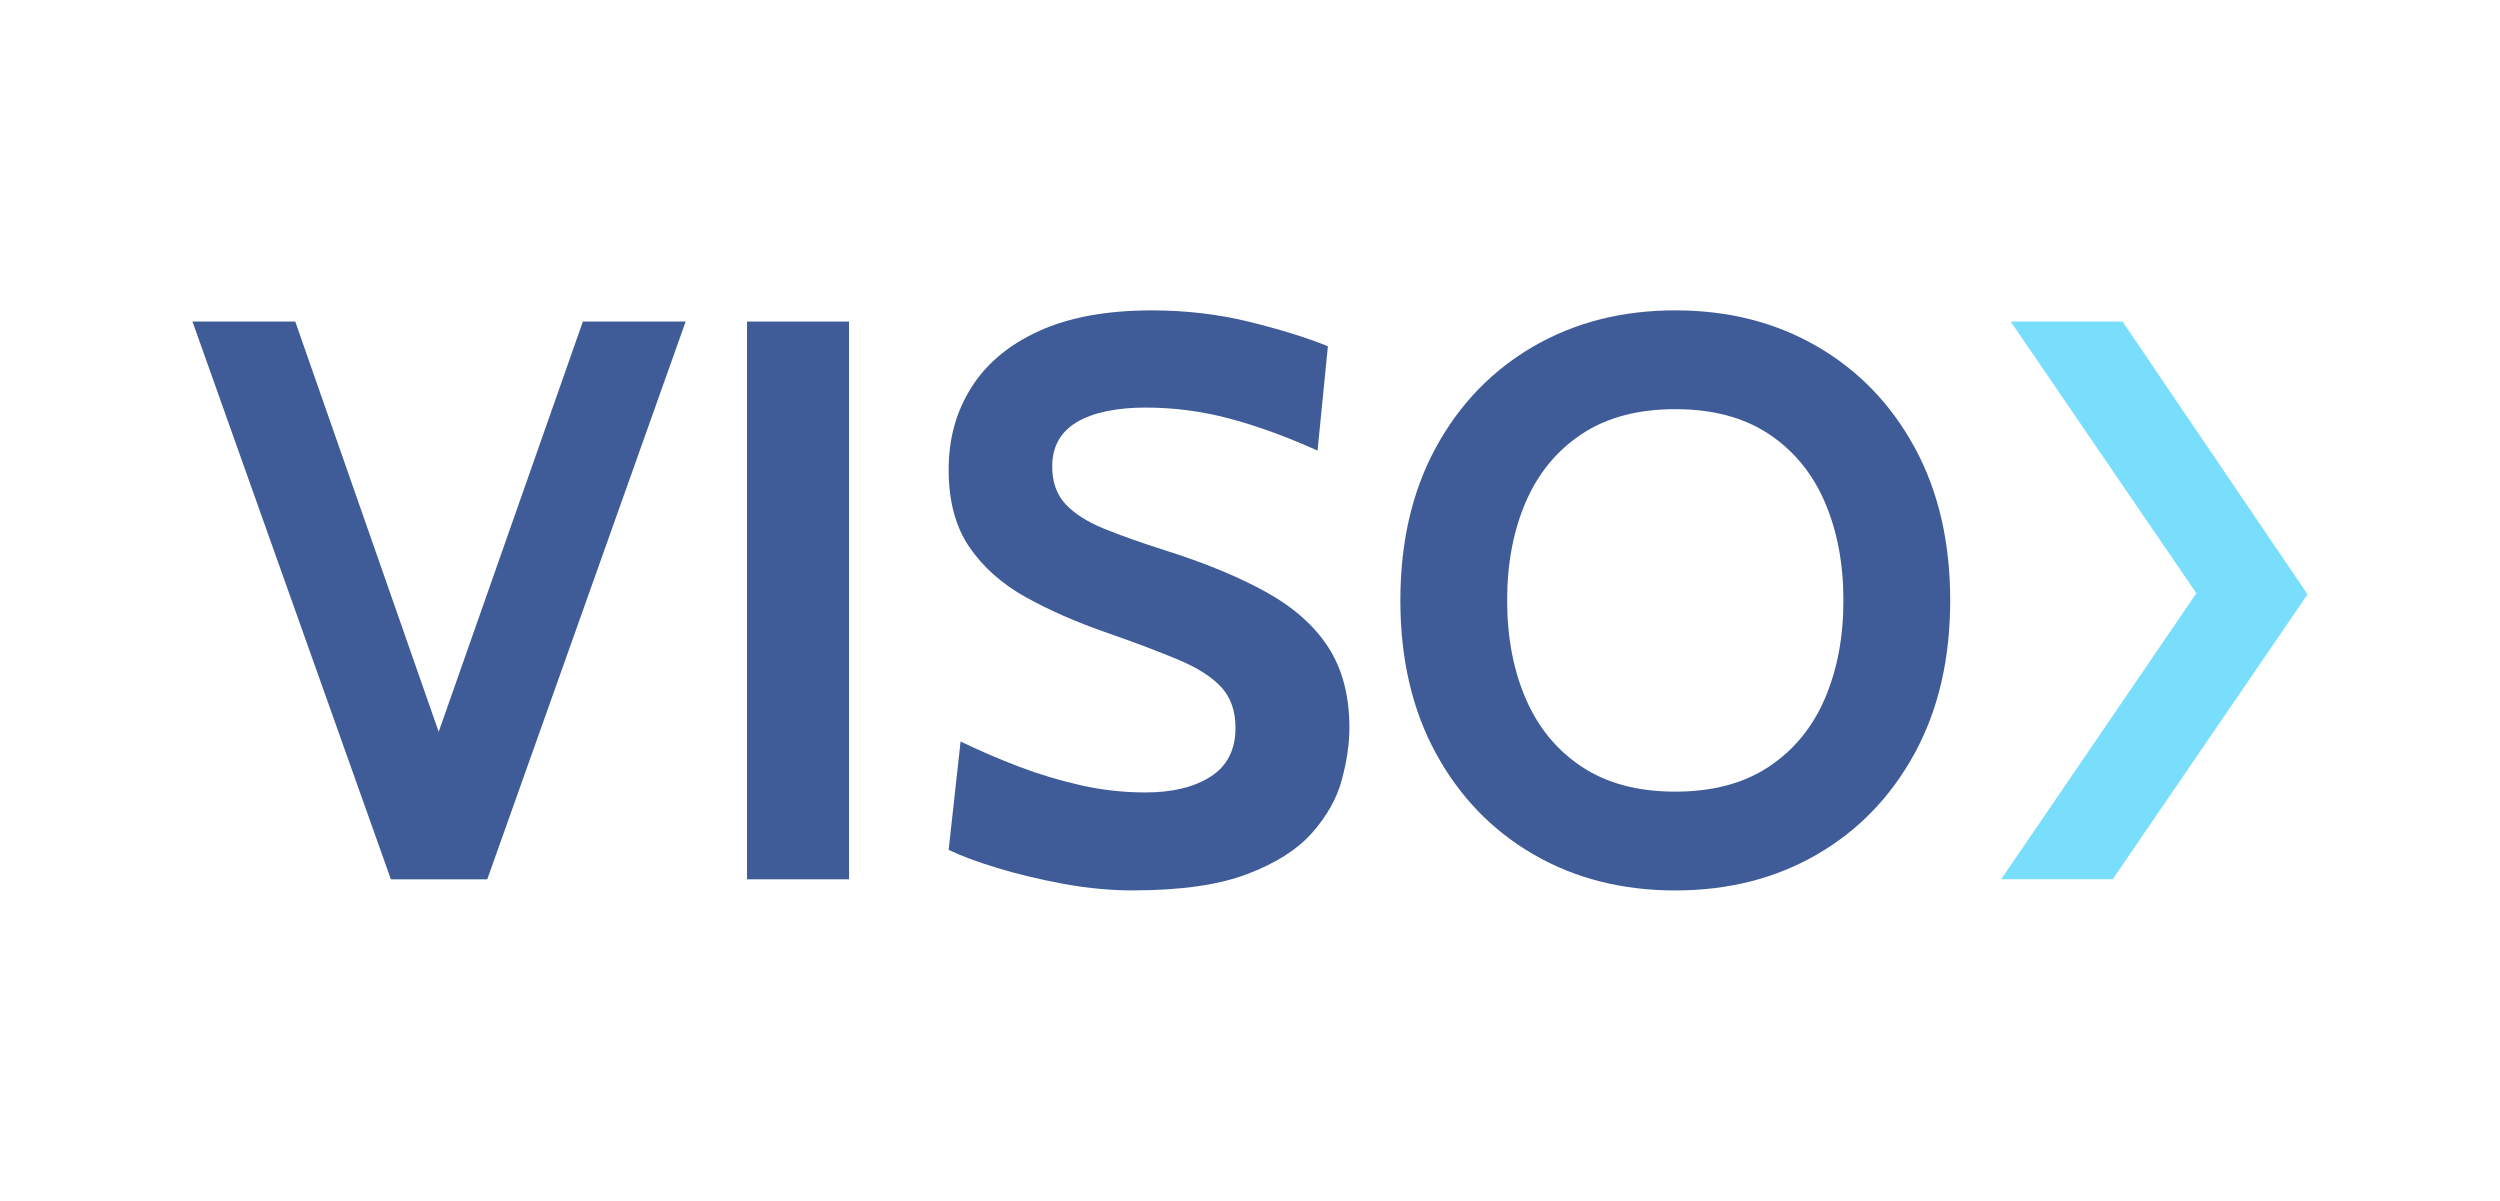
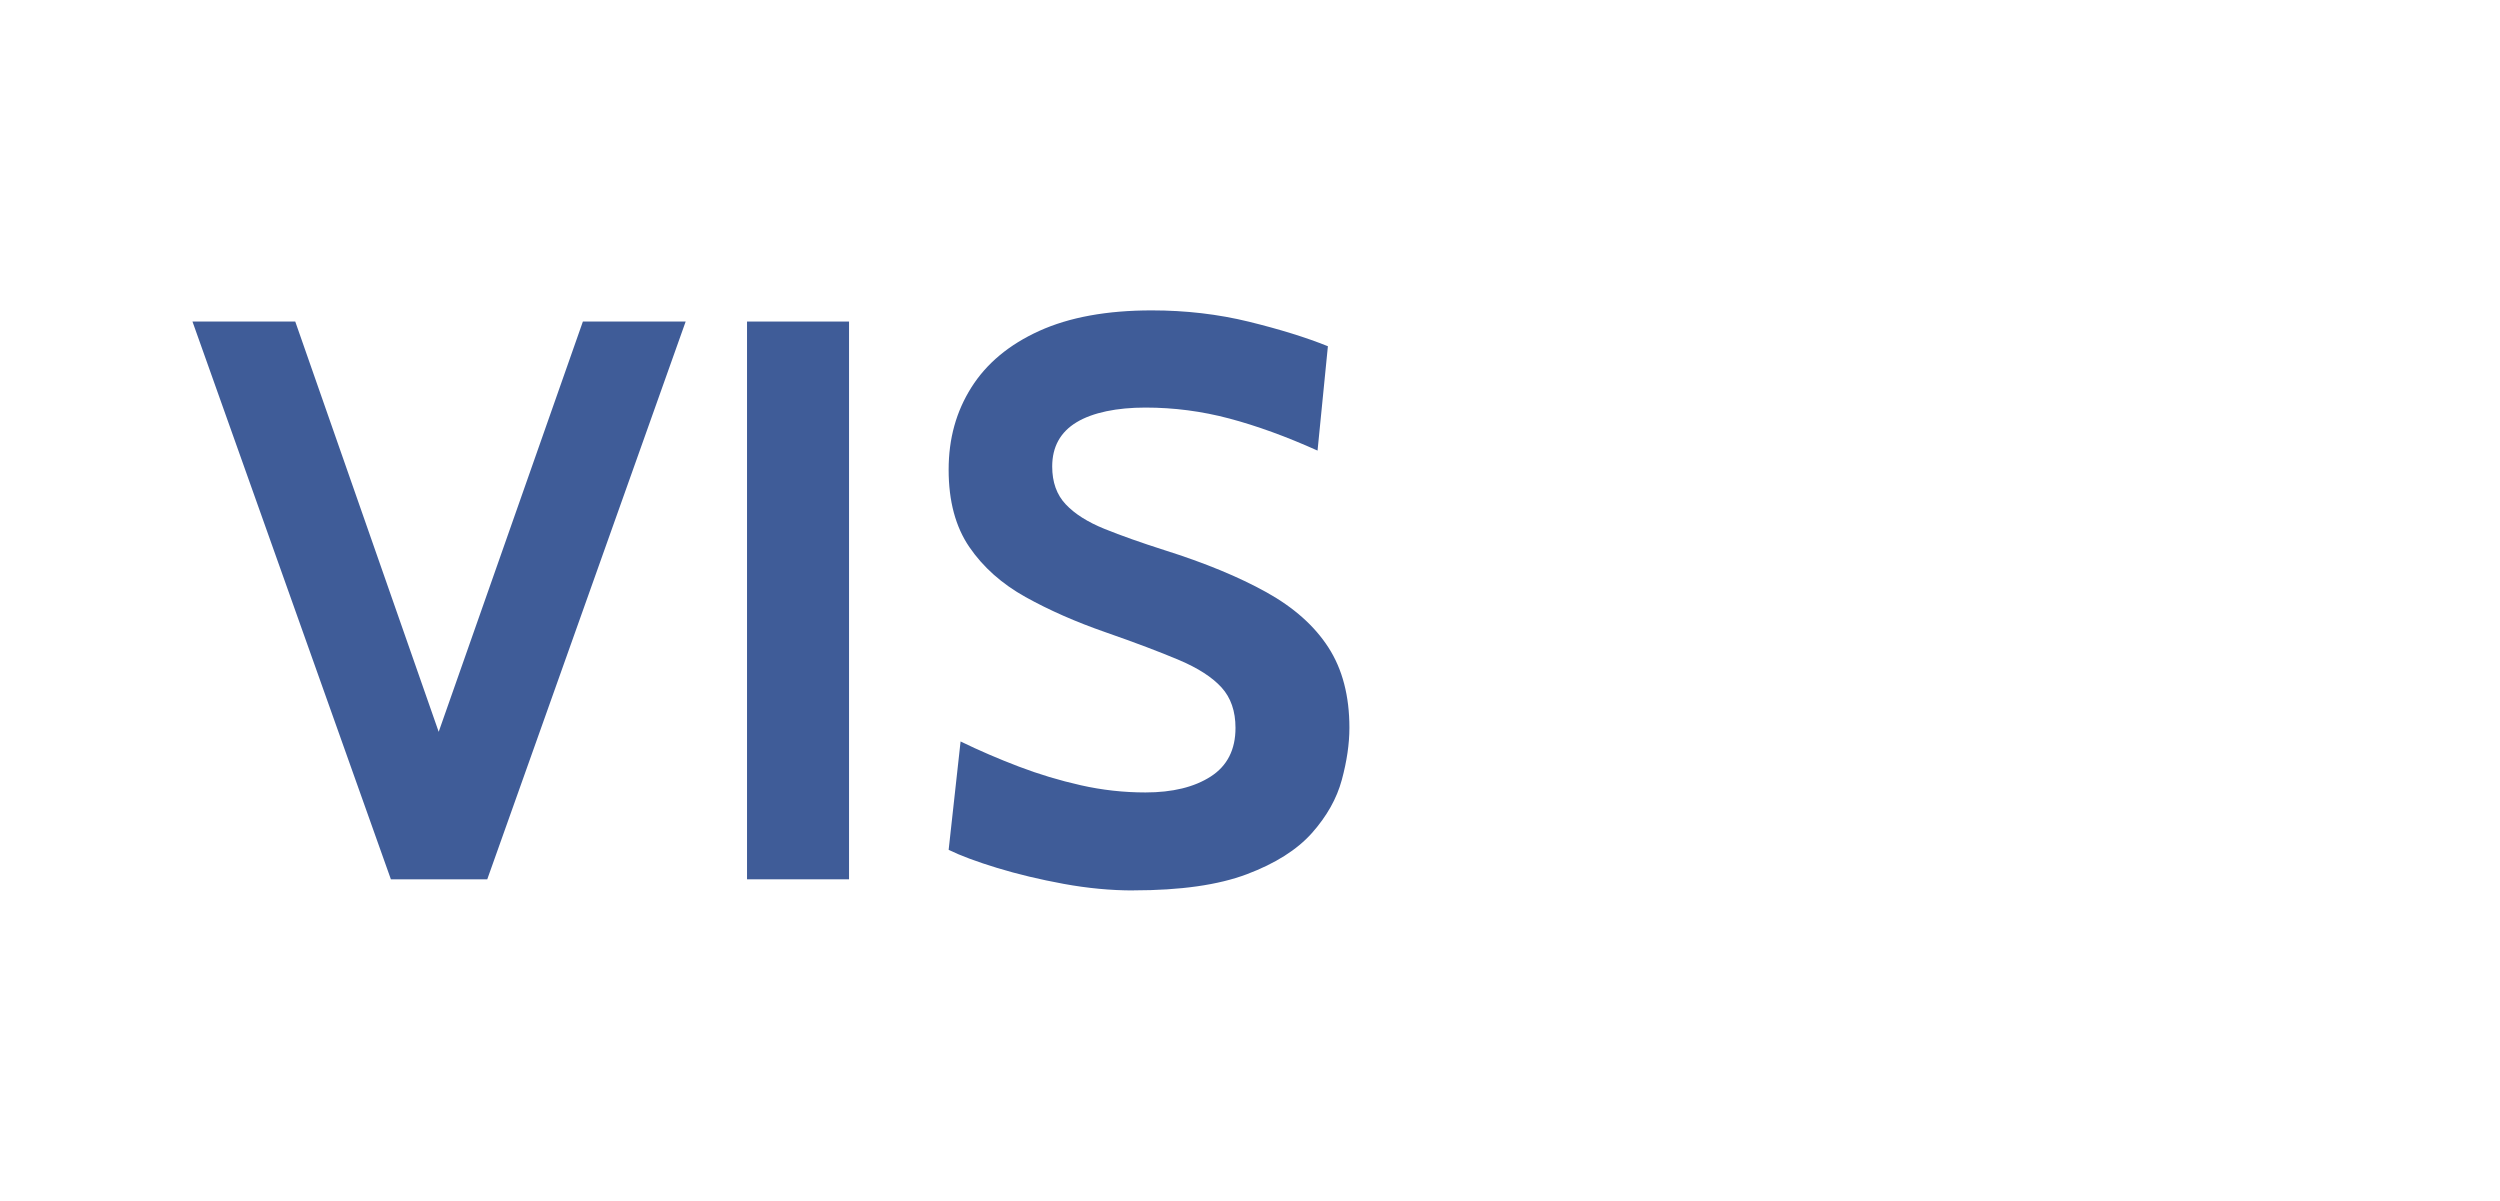
<svg xmlns="http://www.w3.org/2000/svg" id="Camada_1" data-name="Camada 1" viewBox="0 0 804.15 386.26">
  <defs>
    <style>
      .cls-1 {
        fill: #3f5c98;
      }

      .cls-2 {
        fill: #78defc;
      }
    </style>
  </defs>
  <path class="cls-1" d="M125.73,282.83L61.91,103.43h33.06l49.46,141.47h-6.66l49.72-141.47h33.06l-63.82,179.41h-31.01Z" />
  <path class="cls-1" d="M240.29,282.83V103.43h32.81v179.41h-32.81Z" />
  <path class="cls-1" d="M364.59,286.42c-7.26,0-14.74-.7-22.42-2.11-7.69-1.41-14.82-3.12-21.4-5.12-6.58-2.01-11.79-3.95-15.63-5.83l3.84-34.86c5.98,2.91,12.22,5.6,18.71,8.07,6.49,2.48,13.15,4.48,19.99,6.02,6.83,1.54,13.75,2.31,20.76,2.31,8.71,0,15.72-1.71,21.02-5.13,5.3-3.42,7.95-8.63,7.95-15.63,0-5.38-1.5-9.72-4.49-13.01-2.99-3.29-7.56-6.24-13.71-8.84s-14.01-5.58-23.58-8.91c-9.57-3.33-18.16-7.11-25.76-11.34-7.6-4.23-13.63-9.59-18.07-16.08-4.44-6.49-6.66-14.78-6.66-24.86s2.44-18.73,7.3-26.46c4.87-7.73,12.15-13.8,21.85-18.2,9.7-4.4,21.76-6.6,36.2-6.6,10.93,0,21.36,1.22,31.27,3.65,9.91,2.44,18.37,5.06,25.37,7.88l-3.33,33.57c-10.08-4.53-19.54-7.97-28.39-10.32-8.84-2.35-17.83-3.52-26.97-3.52s-16.96,1.58-22.17,4.74c-5.21,3.16-7.82,7.9-7.82,14.22,0,5.04,1.45,9.1,4.36,12.17,2.9,3.08,7.05,5.7,12.43,7.88,5.38,2.18,11.83,4.46,19.35,6.86,12.99,4.1,23.9,8.61,32.74,13.52,8.84,4.91,15.51,10.85,19.99,17.81,4.49,6.96,6.73,15.57,6.73,25.82,0,5.12-.81,10.7-2.44,16.72-1.62,6.02-4.83,11.72-9.61,17.11-4.79,5.38-11.77,9.8-20.95,13.26-9.18,3.46-21.34,5.19-36.46,5.19Z" />
-   <path class="cls-1" d="M538.87,286.42c-17.09,0-32.29-3.86-45.62-11.6-13.33-7.73-23.79-18.58-31.4-32.55-7.61-13.97-11.41-30.35-11.41-49.14s3.8-35.18,11.41-49.15c7.6-13.97,18.07-24.82,31.4-32.55,13.33-7.73,28.53-11.6,45.62-11.6s32.29,3.87,45.62,11.6c13.33,7.73,23.79,18.58,31.4,32.55,7.6,13.97,11.41,30.35,11.41,49.15s-3.8,35.18-11.41,49.14c-7.61,13.97-18.07,24.82-31.4,32.55-13.33,7.73-28.53,11.6-45.62,11.6ZM538.87,254.64c11.96,0,21.95-2.65,29.99-7.95,8.03-5.3,14.05-12.58,18.07-21.85,4.02-9.27,6.02-19.84,6.02-31.72s-2.01-22.45-6.02-31.72c-4.02-9.27-10.04-16.55-18.07-21.85-8.03-5.3-18.03-7.94-29.99-7.94s-21.96,2.65-29.99,7.94c-8.03,5.3-14.05,12.58-18.07,21.85-4.02,9.27-6.02,19.84-6.02,31.72s2.01,22.45,6.02,31.72c4.02,9.27,10.04,16.55,18.07,21.85,8.03,5.3,18.02,7.95,29.99,7.95Z" />
-   <polygon class="cls-2" points="682.73 103.43 646.76 103.43 706.48 190.82 643.69 282.83 679.56 282.83 742.24 191.18 716.2 152.78 682.73 103.43" />
</svg>